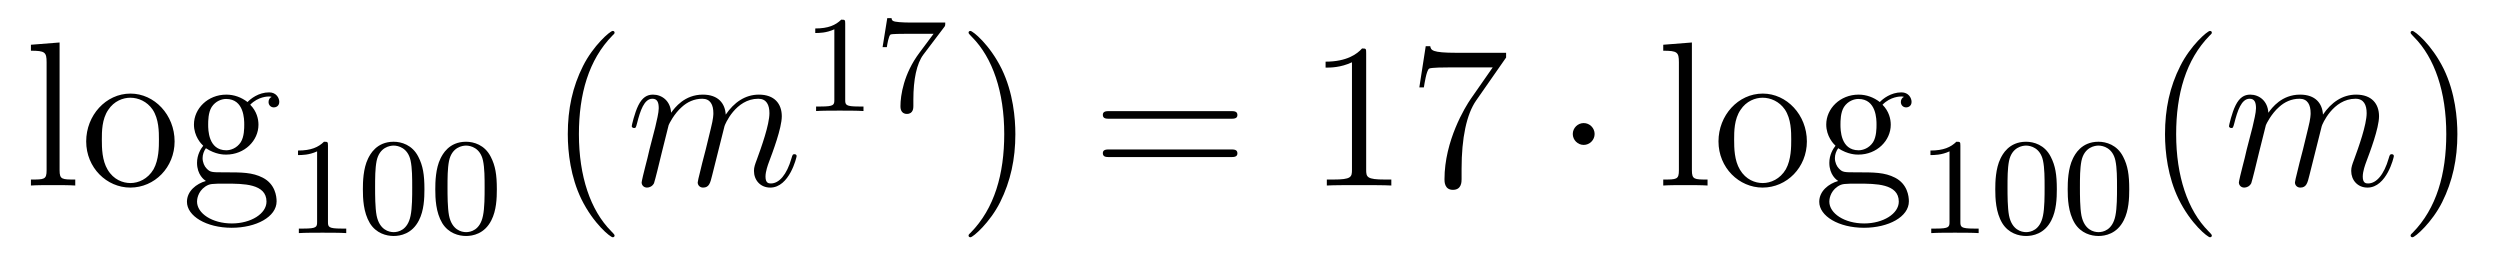
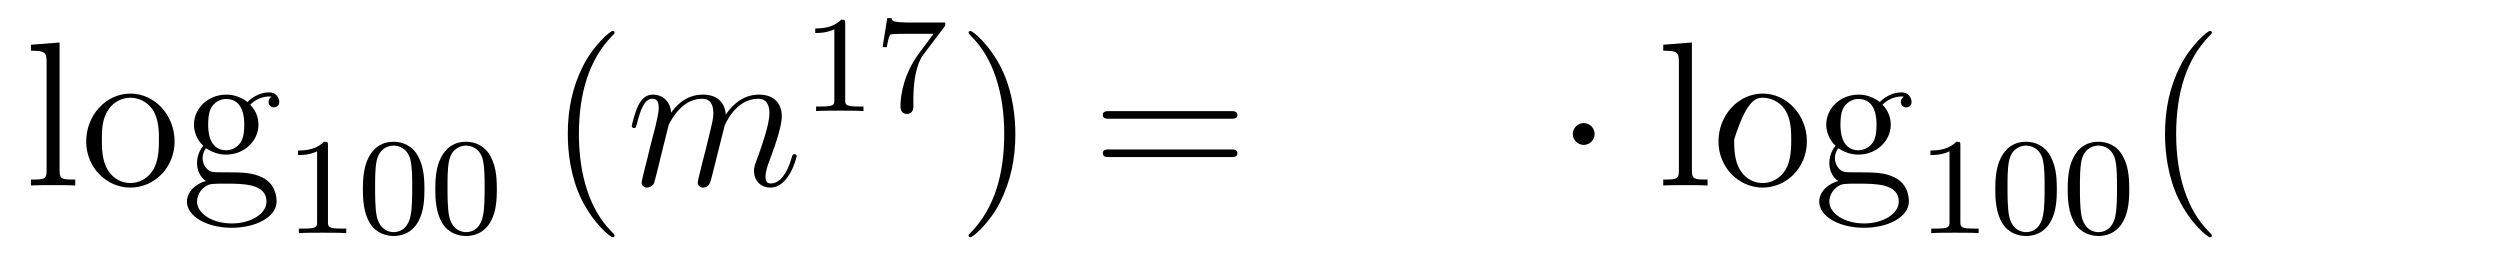
<svg xmlns="http://www.w3.org/2000/svg" height="15pt" version="1.1" viewBox="0 -15 145 15" width="145pt">
  <g id="page1">
    <g transform="matrix(1 0 0 1 -127 650)">
      <path d="M130.456 -662.536L128.794 -662.405V-662.058C129.608 -662.058 129.703 -661.974 129.703 -661.388V-655.125C129.703 -654.587 129.572 -654.587 128.794 -654.587V-654.24C129.129 -654.264 129.715 -654.264 130.073 -654.264C130.432 -654.264 131.03 -654.264 131.365 -654.24V-654.587C130.6 -654.587 130.456 -654.587 130.456 -655.125V-662.536ZM137.127 -656.798C137.127 -658.34 135.955 -659.572 134.569 -659.572C133.134 -659.572 131.999 -658.304 131.999 -656.798C131.999 -655.268 133.194 -654.12 134.557 -654.12C135.967 -654.12 137.127 -655.292 137.127 -656.798ZM134.569 -654.383C134.127 -654.383 133.588 -654.575 133.242 -655.16C132.919 -655.698 132.907 -656.404 132.907 -656.906C132.907 -657.36 132.907 -658.089 133.278 -658.627C133.612 -659.141 134.138 -659.332 134.557 -659.332C135.023 -659.332 135.525 -659.117 135.848 -658.651C136.218 -658.101 136.218 -657.348 136.218 -656.906C136.218 -656.487 136.218 -655.746 135.907 -655.184C135.573 -654.611 135.023 -654.383 134.569 -654.383ZM138.942 -656.404C139.504 -656.033 139.982 -656.033 140.114 -656.033C141.19 -656.033 141.991 -656.846 141.991 -657.767C141.991 -658.089 141.895 -658.543 141.513 -658.926C141.979 -659.404 142.54 -659.404 142.6 -659.404C142.648 -659.404 142.708 -659.404 142.756 -659.38C142.636 -659.332 142.576 -659.213 142.576 -659.081C142.576 -658.914 142.696 -658.771 142.887 -658.771C142.983 -658.771 143.198 -658.83 143.198 -659.093C143.198 -659.308 143.031 -659.643 142.612 -659.643C141.991 -659.643 141.525 -659.261 141.357 -659.081C140.999 -659.356 140.58 -659.512 140.126 -659.512C139.05 -659.512 138.249 -658.699 138.249 -657.778C138.249 -657.097 138.667 -656.655 138.787 -656.547C138.644 -656.368 138.428 -656.021 138.428 -655.555C138.428 -654.862 138.847 -654.563 138.942 -654.503C138.392 -654.348 137.843 -653.917 137.843 -653.296C137.843 -652.471 138.966 -651.789 140.437 -651.789C141.859 -651.789 143.043 -652.423 143.043 -653.32C143.043 -653.618 142.959 -654.324 142.242 -654.694C141.632 -655.005 141.034 -655.005 140.006 -655.005C139.277 -655.005 139.193 -655.005 138.978 -655.232C138.859 -655.352 138.751 -655.579 138.751 -655.83C138.751 -656.033 138.823 -656.236 138.942 -656.404ZM140.126 -656.284C139.074 -656.284 139.074 -657.492 139.074 -657.767C139.074 -657.982 139.074 -658.472 139.277 -658.794C139.504 -659.141 139.863 -659.261 140.114 -659.261C141.166 -659.261 141.166 -658.053 141.166 -657.778C141.166 -657.563 141.166 -657.073 140.963 -656.75C140.736 -656.404 140.377 -656.284 140.126 -656.284ZM140.449 -652.04C139.301 -652.04 138.428 -652.626 138.428 -653.307C138.428 -653.403 138.452 -653.869 138.906 -654.18C139.17 -654.348 139.277 -654.348 140.114 -654.348C141.106 -654.348 142.457 -654.348 142.457 -653.307C142.457 -652.602 141.548 -652.04 140.449 -652.04Z" fill-rule="evenodd" />
      <path d="M146.022 -656.556C146.022 -656.771 146.006 -656.779 145.791 -656.779C145.464 -656.46 145.042 -656.269 144.285 -656.269V-656.006C144.5 -656.006 144.93 -656.006 145.392 -656.221V-652.133C145.392 -651.838 145.369 -651.743 144.612 -651.743H144.333V-651.48C144.659 -651.504 145.345 -651.504 145.703 -651.504C146.062 -651.504 146.755 -651.504 147.082 -651.48V-651.743H146.803C146.046 -651.743 146.022 -651.838 146.022 -652.133V-656.556ZM151.617 -654.022C151.617 -654.874 151.529 -655.392 151.266 -655.902C150.915 -656.604 150.27 -656.779 149.832 -656.779C148.827 -656.779 148.461 -656.03 148.349 -655.807C148.062 -655.225 148.047 -654.436 148.047 -654.022C148.047 -653.496 148.071 -652.691 148.453 -652.054C148.82 -651.464 149.409 -651.313 149.832 -651.313C150.214 -651.313 150.899 -651.432 151.298 -652.221C151.593 -652.795 151.617 -653.504 151.617 -654.022ZM149.832 -651.536C149.561 -651.536 149.011 -651.663 148.843 -652.5C148.756 -652.954 148.756 -653.703 148.756 -654.117C148.756 -654.667 148.756 -655.225 148.843 -655.663C149.011 -656.476 149.633 -656.556 149.832 -656.556C150.102 -656.556 150.653 -656.42 150.812 -655.695C150.908 -655.257 150.908 -654.659 150.908 -654.117C150.908 -653.647 150.908 -652.93 150.812 -652.484C150.644 -651.647 150.095 -651.536 149.832 -651.536ZM155.817 -654.022C155.817 -654.874 155.729 -655.392 155.466 -655.902C155.115 -656.604 154.47 -656.779 154.032 -656.779C153.027 -656.779 152.661 -656.03 152.549 -655.807C152.262 -655.225 152.247 -654.436 152.247 -654.022C152.247 -653.496 152.271 -652.691 152.653 -652.054C153.02 -651.464 153.609 -651.313 154.032 -651.313C154.414 -651.313 155.099 -651.432 155.498 -652.221C155.793 -652.795 155.817 -653.504 155.817 -654.022ZM154.032 -651.536C153.761 -651.536 153.211 -651.663 153.043 -652.5C152.956 -652.954 152.956 -653.703 152.956 -654.117C152.956 -654.667 152.956 -655.225 153.043 -655.663C153.211 -656.476 153.833 -656.556 154.032 -656.556C154.302 -656.556 154.853 -656.42 155.012 -655.695C155.108 -655.257 155.108 -654.659 155.108 -654.117C155.108 -653.647 155.108 -652.93 155.012 -652.484C154.844 -651.647 154.295 -651.536 154.032 -651.536Z" fill-rule="evenodd" />
      <path d="M162.645 -651.335C162.645 -651.371 162.645 -651.395 162.442 -651.598C161.247 -652.806 160.577 -654.778 160.577 -657.217C160.577 -659.536 161.139 -661.532 162.526 -662.943C162.645 -663.05 162.645 -663.074 162.645 -663.11C162.645 -663.182 162.585 -663.206 162.537 -663.206C162.382 -663.206 161.402 -662.345 160.816 -661.173C160.207 -659.966 159.932 -658.687 159.932 -657.217C159.932 -656.152 160.099 -654.73 160.72 -653.451C161.426 -652.017 162.406 -651.239 162.537 -651.239C162.585 -651.239 162.645 -651.263 162.645 -651.335Z" fill-rule="evenodd" />
      <path d="M165.781 -657.742C165.805 -657.814 166.104 -658.412 166.546 -658.794C166.857 -659.081 167.264 -659.273 167.73 -659.273C168.208 -659.273 168.375 -658.914 168.375 -658.436C168.375 -658.364 168.375 -658.125 168.232 -657.563L167.933 -656.332C167.837 -655.973 167.61 -655.089 167.586 -654.957C167.538 -654.778 167.467 -654.467 167.467 -654.419C167.467 -654.252 167.598 -654.12 167.777 -654.12C168.136 -654.12 168.196 -654.395 168.304 -654.826L169.021 -657.683C169.044 -657.778 169.666 -659.273 170.981 -659.273C171.459 -659.273 171.627 -658.914 171.627 -658.436C171.627 -657.767 171.16 -656.463 170.897 -655.746C170.79 -655.459 170.73 -655.304 170.73 -655.089C170.73 -654.551 171.101 -654.12 171.675 -654.12C172.786 -654.12 173.205 -655.878 173.205 -655.949C173.205 -656.009 173.157 -656.057 173.085 -656.057C172.977 -656.057 172.965 -656.021 172.906 -655.818C172.631 -654.862 172.189 -654.36 171.711 -654.36C171.591 -654.36 171.399 -654.372 171.399 -654.754C171.399 -655.065 171.543 -655.447 171.591 -655.579C171.806 -656.152 172.344 -657.563 172.344 -658.257C172.344 -658.974 171.925 -659.512 171.017 -659.512C170.216 -659.512 169.57 -659.058 169.092 -658.352C169.056 -658.998 168.662 -659.512 167.766 -659.512C166.702 -659.512 166.14 -658.759 165.924 -658.46C165.889 -659.141 165.399 -659.512 164.873 -659.512C164.526 -659.512 164.251 -659.344 164.024 -658.89C163.809 -658.46 163.641 -657.731 163.641 -657.683C163.641 -657.635 163.689 -657.575 163.773 -657.575C163.869 -657.575 163.881 -657.587 163.952 -657.862C164.131 -658.567 164.359 -659.273 164.837 -659.273C165.112 -659.273 165.207 -659.081 165.207 -658.723C165.207 -658.46 165.088 -657.993 165.004 -657.623L164.67 -656.332C164.622 -656.105 164.49 -655.567 164.43 -655.352C164.347 -655.041 164.215 -654.479 164.215 -654.419C164.215 -654.252 164.347 -654.12 164.526 -654.12C164.67 -654.12 164.837 -654.192 164.932 -654.372C164.956 -654.431 165.064 -654.85 165.124 -655.089L165.387 -656.165L165.781 -657.742Z" fill-rule="evenodd" />
      <path d="M176.022 -663.636C176.022 -663.851 176.006 -663.859 175.791 -663.859C175.464 -663.54 175.042 -663.349 174.285 -663.349V-663.086C174.5 -663.086 174.93 -663.086 175.392 -663.301V-659.213C175.392 -658.918 175.369 -658.823 174.612 -658.823H174.333V-658.56C174.659 -658.584 175.345 -658.584 175.703 -658.584C176.062 -658.584 176.755 -658.584 177.082 -658.56V-658.823H176.803C176.046 -658.823 176.022 -658.918 176.022 -659.213V-663.636ZM181.752 -663.413C181.824 -663.5 181.824 -663.516 181.824 -663.692H179.8C179.601 -663.692 179.353 -663.7 179.154 -663.716C178.74 -663.747 178.732 -663.819 178.708 -663.947H178.461L178.19 -662.265H178.437C178.453 -662.385 178.541 -662.935 178.652 -662.998C178.74 -663.038 179.337 -663.038 179.457 -663.038H181.146L180.326 -661.938C179.417 -660.727 179.226 -659.468 179.226 -658.839C179.226 -658.759 179.226 -658.393 179.601 -658.393C179.975 -658.393 179.975 -658.751 179.975 -658.847V-659.229C179.975 -660.377 180.166 -661.317 180.557 -661.835L181.752 -663.413Z" fill-rule="evenodd" />
      <path d="M185.891 -657.217C185.891 -658.125 185.772 -659.607 185.102 -660.994C184.397 -662.428 183.417 -663.206 183.285 -663.206C183.237 -663.206 183.177 -663.182 183.177 -663.11C183.177 -663.074 183.177 -663.05 183.381 -662.847C184.576 -661.64 185.246 -659.667 185.246 -657.228C185.246 -654.909 184.684 -652.913 183.297 -651.502C183.177 -651.395 183.177 -651.371 183.177 -651.335C183.177 -651.263 183.237 -651.239 183.285 -651.239C183.44 -651.239 184.421 -652.1 185.007 -653.272C185.616 -654.491 185.891 -655.782 185.891 -657.217Z" fill-rule="evenodd" />
      <path d="M198.388 -658.113C198.554 -658.113 198.77 -658.113 198.77 -658.328C198.77 -658.555 198.568 -658.555 198.388 -658.555H191.347C191.179 -658.555 190.964 -658.555 190.964 -658.34C190.964 -658.113 191.167 -658.113 191.347 -658.113H198.388ZM198.388 -655.89C198.554 -655.89 198.77 -655.89 198.77 -656.105C198.77 -656.332 198.568 -656.332 198.388 -656.332H191.347C191.179 -656.332 190.964 -656.332 190.964 -656.117C190.964 -655.89 191.167 -655.89 191.347 -655.89H198.388Z" fill-rule="evenodd" />
-       <path d="M206.238 -661.902C206.238 -662.178 206.238 -662.189 205.999 -662.189C205.712 -661.867 205.115 -661.424 203.884 -661.424V-661.078C204.158 -661.078 204.756 -661.078 205.414 -661.388V-655.16C205.414 -654.73 205.378 -654.587 204.325 -654.587H203.956V-654.24C204.278 -654.264 205.438 -654.264 205.832 -654.264C206.227 -654.264 207.374 -654.264 207.697 -654.24V-654.587H207.326C206.274 -654.587 206.238 -654.73 206.238 -655.16V-661.902ZM214.354 -661.663V-661.938H211.472C210.026 -661.938 210.002 -662.094 209.954 -662.321H209.692L209.321 -659.93H209.584C209.62 -660.145 209.728 -660.887 209.884 -661.018C209.978 -661.09 210.875 -661.09 211.043 -661.09H213.577L212.31 -659.273C211.987 -658.807 210.78 -656.846 210.78 -654.599C210.78 -654.467 210.78 -653.989 211.27 -653.989C211.772 -653.989 211.772 -654.455 211.772 -654.611V-655.208C211.772 -656.989 212.059 -658.376 212.621 -659.177L214.354 -661.663Z" fill-rule="evenodd" />
      <path d="M219.488 -657.228C219.488 -657.575 219.202 -657.862 218.855 -657.862C218.508 -657.862 218.221 -657.575 218.221 -657.228C218.221 -656.882 218.508 -656.595 218.855 -656.595C219.202 -656.595 219.488 -656.882 219.488 -657.228Z" fill-rule="evenodd" />
-       <path d="M225.13 -662.536L223.468 -662.405V-662.058C224.28 -662.058 224.376 -661.974 224.376 -661.388V-655.125C224.376 -654.587 224.244 -654.587 223.468 -654.587V-654.24C223.802 -654.264 224.388 -654.264 224.747 -654.264S225.703 -654.264 226.038 -654.24V-654.587C225.272 -654.587 225.13 -654.587 225.13 -655.125V-662.536ZM231.799 -656.798C231.799 -658.34 230.628 -659.572 229.242 -659.572C227.807 -659.572 226.672 -658.304 226.672 -656.798C226.672 -655.268 227.867 -654.12 229.23 -654.12C230.64 -654.12 231.799 -655.292 231.799 -656.798ZM229.242 -654.383C228.799 -654.383 228.262 -654.575 227.915 -655.16C227.592 -655.698 227.58 -656.404 227.58 -656.906C227.58 -657.36 227.58 -658.089 227.951 -658.627C228.286 -659.141 228.811 -659.332 229.23 -659.332C229.696 -659.332 230.198 -659.117 230.521 -658.651C230.891 -658.101 230.891 -657.348 230.891 -656.906C230.891 -656.487 230.891 -655.746 230.58 -655.184C230.245 -654.611 229.696 -654.383 229.242 -654.383ZM233.615 -656.404C234.178 -656.033 234.655 -656.033 234.787 -656.033C235.862 -656.033 236.664 -656.846 236.664 -657.767C236.664 -658.089 236.568 -658.543 236.185 -658.926C236.652 -659.404 237.214 -659.404 237.274 -659.404C237.322 -659.404 237.38 -659.404 237.428 -659.38C237.31 -659.332 237.25 -659.213 237.25 -659.081C237.25 -658.914 237.37 -658.771 237.56 -658.771C237.656 -658.771 237.871 -658.83 237.871 -659.093C237.871 -659.308 237.703 -659.643 237.286 -659.643C236.664 -659.643 236.197 -659.261 236.03 -659.081C235.672 -659.356 235.253 -659.512 234.799 -659.512C233.723 -659.512 232.922 -658.699 232.922 -657.778C232.922 -657.097 233.34 -656.655 233.46 -656.547C233.316 -656.368 233.101 -656.021 233.101 -655.555C233.101 -654.862 233.52 -654.563 233.615 -654.503C233.065 -654.348 232.516 -653.917 232.516 -653.296C232.516 -652.471 233.639 -651.789 235.11 -651.789C236.532 -651.789 237.715 -652.423 237.715 -653.32C237.715 -653.618 237.632 -654.324 236.915 -654.694C236.305 -655.005 235.708 -655.005 234.679 -655.005C233.95 -655.005 233.867 -655.005 233.651 -655.232C233.532 -655.352 233.424 -655.579 233.424 -655.83C233.424 -656.033 233.496 -656.236 233.615 -656.404ZM234.799 -656.284C233.747 -656.284 233.747 -657.492 233.747 -657.767C233.747 -657.982 233.747 -658.472 233.95 -658.794C234.178 -659.141 234.536 -659.261 234.787 -659.261C235.838 -659.261 235.838 -658.053 235.838 -657.778C235.838 -657.563 235.838 -657.073 235.636 -656.75C235.409 -656.404 235.05 -656.284 234.799 -656.284ZM235.122 -652.04C233.974 -652.04 233.101 -652.626 233.101 -653.307C233.101 -653.403 233.125 -653.869 233.579 -654.18C233.843 -654.348 233.95 -654.348 234.787 -654.348C235.78 -654.348 237.13 -654.348 237.13 -653.307C237.13 -652.602 236.221 -652.04 235.122 -652.04Z" fill-rule="evenodd" />
+       <path d="M225.13 -662.536L223.468 -662.405V-662.058C224.28 -662.058 224.376 -661.974 224.376 -661.388V-655.125C224.376 -654.587 224.244 -654.587 223.468 -654.587V-654.24C223.802 -654.264 224.388 -654.264 224.747 -654.264S225.703 -654.264 226.038 -654.24V-654.587C225.272 -654.587 225.13 -654.587 225.13 -655.125V-662.536ZM231.799 -656.798C231.799 -658.34 230.628 -659.572 229.242 -659.572C227.807 -659.572 226.672 -658.304 226.672 -656.798C226.672 -655.268 227.867 -654.12 229.23 -654.12C230.64 -654.12 231.799 -655.292 231.799 -656.798ZM229.242 -654.383C228.799 -654.383 228.262 -654.575 227.915 -655.16C227.592 -655.698 227.58 -656.404 227.58 -656.906C228.286 -659.141 228.811 -659.332 229.23 -659.332C229.696 -659.332 230.198 -659.117 230.521 -658.651C230.891 -658.101 230.891 -657.348 230.891 -656.906C230.891 -656.487 230.891 -655.746 230.58 -655.184C230.245 -654.611 229.696 -654.383 229.242 -654.383ZM233.615 -656.404C234.178 -656.033 234.655 -656.033 234.787 -656.033C235.862 -656.033 236.664 -656.846 236.664 -657.767C236.664 -658.089 236.568 -658.543 236.185 -658.926C236.652 -659.404 237.214 -659.404 237.274 -659.404C237.322 -659.404 237.38 -659.404 237.428 -659.38C237.31 -659.332 237.25 -659.213 237.25 -659.081C237.25 -658.914 237.37 -658.771 237.56 -658.771C237.656 -658.771 237.871 -658.83 237.871 -659.093C237.871 -659.308 237.703 -659.643 237.286 -659.643C236.664 -659.643 236.197 -659.261 236.03 -659.081C235.672 -659.356 235.253 -659.512 234.799 -659.512C233.723 -659.512 232.922 -658.699 232.922 -657.778C232.922 -657.097 233.34 -656.655 233.46 -656.547C233.316 -656.368 233.101 -656.021 233.101 -655.555C233.101 -654.862 233.52 -654.563 233.615 -654.503C233.065 -654.348 232.516 -653.917 232.516 -653.296C232.516 -652.471 233.639 -651.789 235.11 -651.789C236.532 -651.789 237.715 -652.423 237.715 -653.32C237.715 -653.618 237.632 -654.324 236.915 -654.694C236.305 -655.005 235.708 -655.005 234.679 -655.005C233.95 -655.005 233.867 -655.005 233.651 -655.232C233.532 -655.352 233.424 -655.579 233.424 -655.83C233.424 -656.033 233.496 -656.236 233.615 -656.404ZM234.799 -656.284C233.747 -656.284 233.747 -657.492 233.747 -657.767C233.747 -657.982 233.747 -658.472 233.95 -658.794C234.178 -659.141 234.536 -659.261 234.787 -659.261C235.838 -659.261 235.838 -658.053 235.838 -657.778C235.838 -657.563 235.838 -657.073 235.636 -656.75C235.409 -656.404 235.05 -656.284 234.799 -656.284ZM235.122 -652.04C233.974 -652.04 233.101 -652.626 233.101 -653.307C233.101 -653.403 233.125 -653.869 233.579 -654.18C233.843 -654.348 233.95 -654.348 234.787 -654.348C235.78 -654.348 237.13 -654.348 237.13 -653.307C237.13 -652.602 236.221 -652.04 235.122 -652.04Z" fill-rule="evenodd" />
      <path d="M240.702 -656.556C240.702 -656.771 240.686 -656.779 240.47 -656.779C240.144 -656.46 239.722 -656.269 238.966 -656.269V-656.006C239.18 -656.006 239.61 -656.006 240.072 -656.221V-652.133C240.072 -651.838 240.049 -651.743 239.292 -651.743H239.012V-651.48C239.339 -651.504 240.025 -651.504 240.384 -651.504C240.742 -651.504 241.435 -651.504 241.762 -651.48V-651.743H241.483C240.726 -651.743 240.702 -651.838 240.702 -652.133V-656.556ZM246.296 -654.022C246.296 -654.874 246.209 -655.392 245.946 -655.902C245.596 -656.604 244.95 -656.779 244.512 -656.779C243.508 -656.779 243.14 -656.03 243.029 -655.807C242.742 -655.225 242.726 -654.436 242.726 -654.022C242.726 -653.496 242.75 -652.691 243.133 -652.054C243.499 -651.464 244.09 -651.313 244.512 -651.313C244.894 -651.313 245.579 -651.432 245.978 -652.221C246.272 -652.795 246.296 -653.504 246.296 -654.022ZM244.512 -651.536C244.241 -651.536 243.691 -651.663 243.523 -652.5C243.436 -652.954 243.436 -653.703 243.436 -654.117C243.436 -654.667 243.436 -655.225 243.523 -655.663C243.691 -656.476 244.313 -656.556 244.512 -656.556C244.782 -656.556 245.333 -656.42 245.492 -655.695C245.587 -655.257 245.587 -654.659 245.587 -654.117C245.587 -653.647 245.587 -652.93 245.492 -652.484C245.324 -651.647 244.775 -651.536 244.512 -651.536ZM250.496 -654.022C250.496 -654.874 250.409 -655.392 250.146 -655.902C249.796 -656.604 249.15 -656.779 248.712 -656.779C247.708 -656.779 247.34 -656.03 247.229 -655.807C246.942 -655.225 246.926 -654.436 246.926 -654.022C246.926 -653.496 246.95 -652.691 247.333 -652.054C247.699 -651.464 248.29 -651.313 248.712 -651.313C249.094 -651.313 249.779 -651.432 250.178 -652.221C250.472 -652.795 250.496 -653.504 250.496 -654.022ZM248.712 -651.536C248.441 -651.536 247.891 -651.663 247.723 -652.5C247.636 -652.954 247.636 -653.703 247.636 -654.117C247.636 -654.667 247.636 -655.225 247.723 -655.663C247.891 -656.476 248.513 -656.556 248.712 -656.556C248.982 -656.556 249.533 -656.42 249.692 -655.695C249.787 -655.257 249.787 -654.659 249.787 -654.117C249.787 -653.647 249.787 -652.93 249.692 -652.484C249.524 -651.647 248.975 -651.536 248.712 -651.536Z" fill-rule="evenodd" />
      <path d="M255.286 -651.335C255.286 -651.371 255.286 -651.395 255.082 -651.598C253.886 -652.806 253.217 -654.778 253.217 -657.217C253.217 -659.536 253.778 -661.532 255.166 -662.943C255.286 -663.05 255.286 -663.074 255.286 -663.11C255.286 -663.182 255.226 -663.206 255.178 -663.206C255.022 -663.206 254.042 -662.345 253.457 -661.173C252.846 -659.966 252.571 -658.687 252.571 -657.217C252.571 -656.152 252.739 -654.73 253.361 -653.451C254.065 -652.017 255.046 -651.239 255.178 -651.239C255.226 -651.239 255.286 -651.263 255.286 -651.335Z" fill-rule="evenodd" />
-       <path d="M258.421 -657.742C258.445 -657.814 258.744 -658.412 259.186 -658.794C259.498 -659.081 259.903 -659.273 260.37 -659.273C260.848 -659.273 261.016 -658.914 261.016 -658.436C261.016 -658.364 261.016 -658.125 260.872 -657.563L260.573 -656.332C260.477 -655.973 260.25 -655.089 260.226 -654.957C260.178 -654.778 260.107 -654.467 260.107 -654.419C260.107 -654.252 260.238 -654.12 260.417 -654.12C260.776 -654.12 260.836 -654.395 260.944 -654.826L261.661 -657.683C261.684 -657.778 262.306 -659.273 263.621 -659.273C264.1 -659.273 264.266 -658.914 264.266 -658.436C264.266 -657.767 263.801 -656.463 263.537 -655.746C263.43 -655.459 263.37 -655.304 263.37 -655.089C263.37 -654.551 263.741 -654.12 264.314 -654.12C265.426 -654.12 265.844 -655.878 265.844 -655.949C265.844 -656.009 265.796 -656.057 265.726 -656.057C265.618 -656.057 265.606 -656.021 265.546 -655.818C265.271 -654.862 264.828 -654.36 264.35 -654.36C264.23 -654.36 264.04 -654.372 264.04 -654.754C264.04 -655.065 264.182 -655.447 264.23 -655.579C264.446 -656.152 264.984 -657.563 264.984 -658.257C264.984 -658.974 264.565 -659.512 263.657 -659.512C262.856 -659.512 262.211 -659.058 261.732 -658.352C261.696 -658.998 261.302 -659.512 260.406 -659.512C259.342 -659.512 258.78 -658.759 258.564 -658.46C258.528 -659.141 258.038 -659.512 257.513 -659.512C257.166 -659.512 256.891 -659.344 256.664 -658.89C256.448 -658.46 256.282 -657.731 256.282 -657.683C256.282 -657.635 256.33 -657.575 256.412 -657.575C256.508 -657.575 256.52 -657.587 256.592 -657.862C256.771 -658.567 256.998 -659.273 257.477 -659.273C257.752 -659.273 257.848 -659.081 257.848 -658.723C257.848 -658.46 257.728 -657.993 257.645 -657.623L257.31 -656.332C257.262 -656.105 257.13 -655.567 257.07 -655.352C256.987 -655.041 256.855 -654.479 256.855 -654.419C256.855 -654.252 256.987 -654.12 257.166 -654.12C257.31 -654.12 257.477 -654.192 257.573 -654.372C257.597 -654.431 257.704 -654.85 257.764 -655.089L258.026 -656.165L258.421 -657.742Z" fill-rule="evenodd" />
-       <path d="M269.528 -657.217C269.528 -658.125 269.41 -659.607 268.74 -660.994C268.034 -662.428 267.054 -663.206 266.923 -663.206C266.875 -663.206 266.815 -663.182 266.815 -663.11C266.815 -663.074 266.815 -663.05 267.018 -662.847C268.214 -661.64 268.884 -659.667 268.884 -657.228C268.884 -654.909 268.321 -652.913 266.935 -651.502C266.815 -651.395 266.815 -651.371 266.815 -651.335C266.815 -651.263 266.875 -651.239 266.923 -651.239C267.078 -651.239 268.058 -652.1 268.644 -653.272C269.254 -654.491 269.528 -655.782 269.528 -657.217Z" fill-rule="evenodd" />
    </g>
  </g>
</svg>